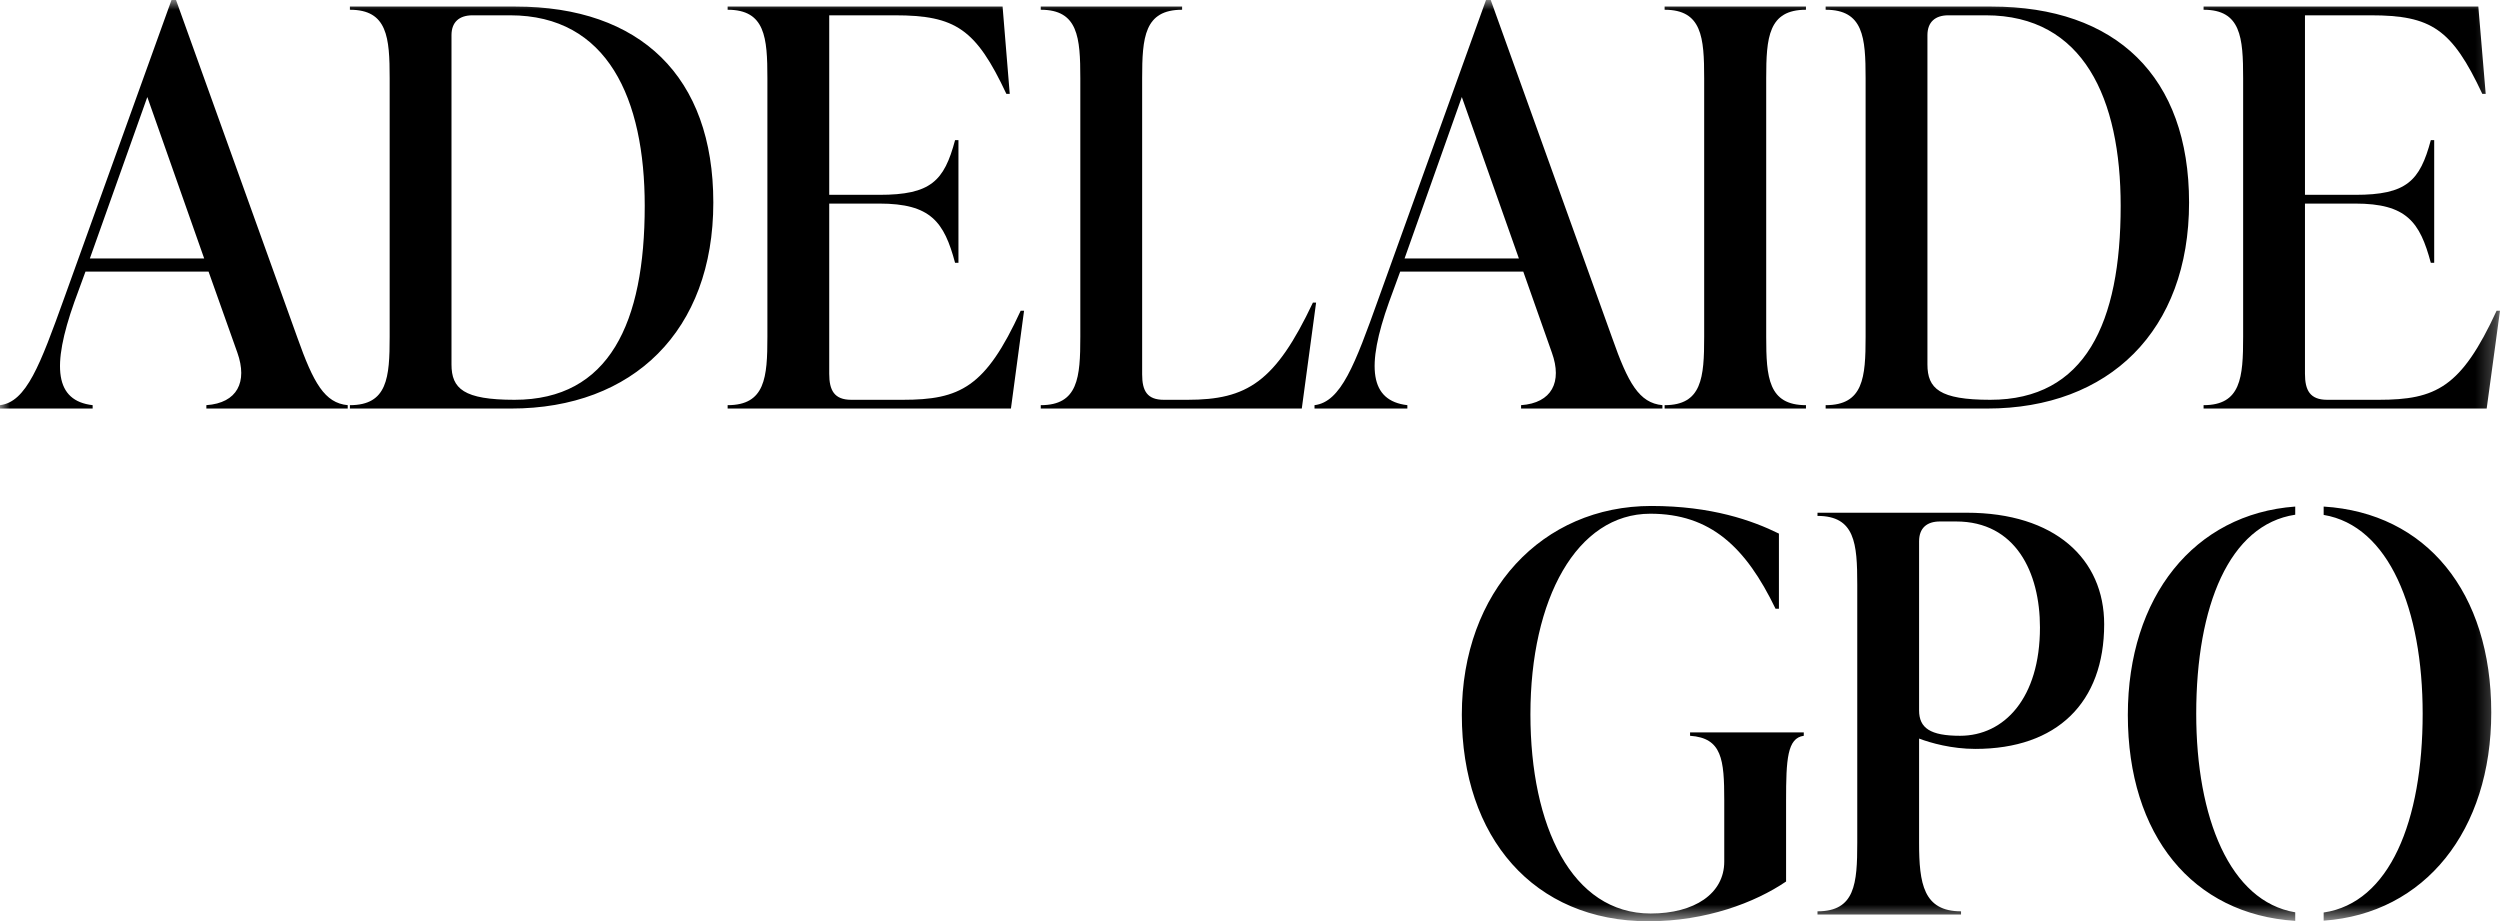
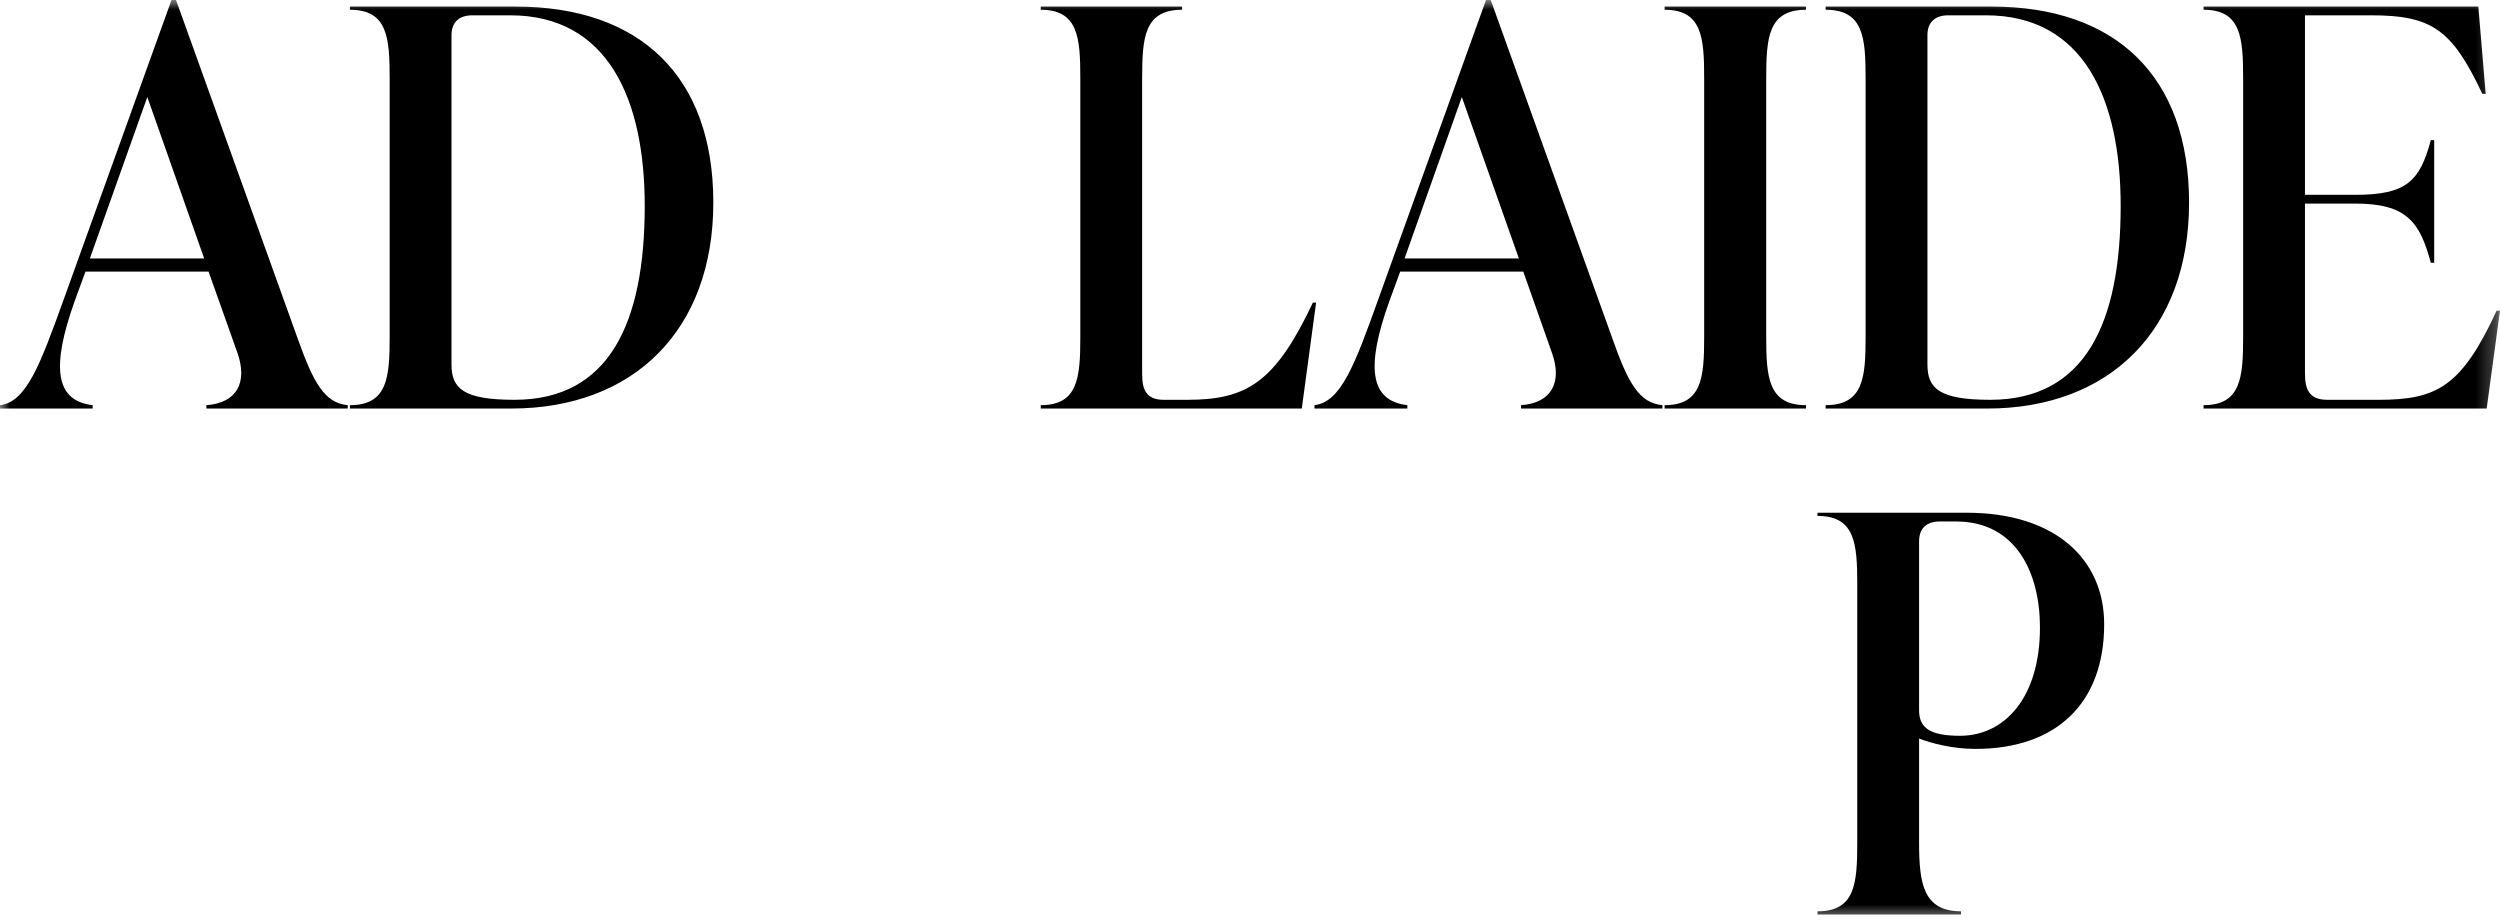
<svg xmlns="http://www.w3.org/2000/svg" width="125.75" height="46.345" viewBox="0 0 125.75 46.345" fill="none">
  <desc>
			Created with Pixso.
	</desc>
  <defs />
  <mask id="mask12_357" mask-type="alpha" maskUnits="userSpaceOnUse" x="0" y="0" width="125.75" height="46.345">
    <g style="mix-blend-mode:normal">
      <path id="Path 24" d="M0 46.34L125.75 46.34L125.75 0L0 0L0 46.34Z" fill="#C4C4C4" fill-opacity="1" fill-rule="nonzero" />
      <path id="Path 24" d="M125.75 46.34L125.75 0L0 0L0 46.34L125.75 46.34Z" stroke="#707070" stroke-opacity="0" stroke-width="1" />
    </g>
  </mask>
  <g mask="url(#mask12_357)">
    <g style="mix-blend-mode:normal">
      <path id="Path 13" d="M14.96 16.99L8.85 -0.01L8.63 -0.01L3.22 15.02C2.02 18.35 1.33 20.22 0 20.38L0 20.55L4.66 20.55L4.66 20.38C2.77 20.16 2.58 18.46 3.74 15.19L4.3 13.66L10.49 13.66L11.94 17.74C12.46 19.21 11.94 20.27 10.38 20.38L10.38 20.55L17.49 20.55L17.49 20.38C16.33 20.27 15.77 19.27 14.96 16.99ZM4.52 13L7.41 4.88L10.27 13L4.52 13Z" fill="#000000" fill-opacity="1" fill-rule="nonzero" />
      <path id="Path 13" d="M8.85 -0.01L8.63 -0.01L3.22 15.02C2.02 18.35 1.33 20.22 0 20.38L0 20.55L4.66 20.55L4.66 20.38C2.77 20.16 2.58 18.46 3.74 15.19L4.3 13.66L10.49 13.66L11.94 17.74C12.46 19.21 11.94 20.27 10.38 20.38L10.38 20.55L17.49 20.55L17.49 20.38C16.33 20.27 15.77 19.27 14.96 16.99L8.85 -0.01ZM7.41 4.88L10.27 13L4.52 13L7.41 4.88Z" stroke="#707070" stroke-opacity="0" stroke-width="1" />
    </g>
  </g>
  <g mask="url(#mask12_357)">
    <g style="mix-blend-mode:normal">
      <path id="Path 14" d="M25.93 0.33L17.6 0.33L17.6 0.49C19.49 0.49 19.6 1.88 19.6 3.94L19.6 16.94C19.6 18.99 19.49 20.38 17.6 20.38L17.6 20.55L25.71 20.55C31.85 20.55 35.88 16.63 35.88 10.19C35.88 3.85 32.21 0.33 25.93 0.33ZM25.88 20.11C23.32 20.11 22.71 19.55 22.71 18.33L22.71 1.77C22.71 1.11 23.1 0.77 23.77 0.77L25.66 0.77C30.57 0.77 32.43 4.97 32.43 10.36C32.43 16.24 30.65 20.11 25.88 20.11Z" fill="#000000" fill-opacity="1" fill-rule="nonzero" />
      <path id="Path 14" d="M17.6 0.33L17.6 0.49C19.49 0.49 19.6 1.88 19.6 3.94L19.6 16.94C19.6 18.99 19.49 20.38 17.6 20.38L17.6 20.55L25.71 20.55C31.85 20.55 35.88 16.63 35.88 10.19C35.88 3.85 32.21 0.33 25.93 0.33L17.6 0.33ZM22.71 18.33L22.71 1.77C22.71 1.11 23.1 0.77 23.77 0.77L25.66 0.77C30.57 0.77 32.43 4.97 32.43 10.36C32.43 16.24 30.65 20.11 25.88 20.11C23.32 20.11 22.71 19.55 22.71 18.33Z" stroke="#707070" stroke-opacity="0" stroke-width="1" />
    </g>
  </g>
  <g mask="url(#mask12_357)">
    <g style="mix-blend-mode:normal">
-       <path id="Path 15" d="M51.34 15.63C49.57 19.49 48.29 20.11 45.4 20.11L42.82 20.11C41.96 20.11 41.71 19.63 41.71 18.8L41.71 10.24L44.23 10.24C46.82 10.24 47.49 11.16 48.04 13.22L48.21 13.22L48.21 7.05L48.04 7.05C47.49 9.11 46.82 9.8 44.23 9.8L41.71 9.8L41.71 0.77L45.01 0.77C48.07 0.77 49.09 1.46 50.62 4.72L50.79 4.72L50.43 0.33L36.6 0.33L36.6 0.49C38.49 0.49 38.6 1.88 38.6 3.94L38.6 16.94C38.6 18.99 38.49 20.38 36.6 20.38L36.6 20.55L50.85 20.55L51.51 15.63L51.34 15.63Z" fill="#000000" fill-opacity="1" fill-rule="nonzero" />
      <path id="Path 15" d="M45.4 20.11L42.82 20.11C41.96 20.11 41.71 19.63 41.71 18.8L41.71 10.24L44.23 10.24C46.82 10.24 47.49 11.16 48.04 13.22L48.21 13.22L48.21 7.05L48.04 7.05C47.49 9.11 46.82 9.8 44.23 9.8L41.71 9.8L41.71 0.77L45.01 0.77C48.07 0.77 49.09 1.46 50.62 4.72L50.79 4.72L50.43 0.33L36.6 0.33L36.6 0.49C38.49 0.49 38.6 1.88 38.6 3.94L38.6 16.94C38.6 18.99 38.49 20.38 36.6 20.38L36.6 20.55L50.85 20.55L51.51 15.63L51.34 15.63C49.57 19.49 48.29 20.11 45.4 20.11Z" stroke="#707070" stroke-opacity="0" stroke-width="1" />
    </g>
  </g>
  <g mask="url(#mask12_357)">
    <g style="mix-blend-mode:normal">
      <path id="Path 16" d="M66.04 15.22C64.15 19.22 62.73 20.11 59.73 20.11L58.54 20.11C57.7 20.11 57.45 19.66 57.45 18.83L57.45 3.94C57.45 1.88 57.56 0.49 59.46 0.49L59.46 0.33L52.35 0.33L52.35 0.49C54.23 0.49 54.34 1.88 54.34 3.94L54.34 16.94C54.34 18.99 54.23 20.38 52.35 20.38L52.35 20.55L65.48 20.55L66.2 15.22L66.04 15.22Z" fill="#000000" fill-opacity="1" fill-rule="nonzero" />
      <path id="Path 16" d="M59.73 20.11L58.54 20.11C57.7 20.11 57.45 19.66 57.45 18.83L57.45 3.94C57.45 1.88 57.56 0.49 59.46 0.49L59.46 0.33L52.35 0.33L52.35 0.49C54.23 0.49 54.34 1.88 54.34 3.94L54.34 16.94C54.34 18.99 54.23 20.38 52.35 20.38L52.35 20.55L65.48 20.55L66.2 15.22L66.04 15.22C64.15 19.22 62.73 20.11 59.73 20.11Z" stroke="#707070" stroke-opacity="0" stroke-width="1" />
    </g>
  </g>
  <g mask="url(#mask12_357)">
    <g style="mix-blend-mode:normal">
      <path id="Path 17" d="M81.09 16.99L74.98 -0.01L74.75 -0.01L69.34 15.02C68.15 18.35 67.45 20.22 66.12 20.38L66.12 20.55L70.79 20.55L70.79 20.38C68.9 20.16 68.7 18.46 69.87 15.19L70.43 13.66L76.62 13.66L78.06 17.74C78.59 19.21 78.06 20.27 76.51 20.38L76.51 20.55L83.62 20.55L83.62 20.38C82.45 20.27 81.89 19.27 81.09 16.99ZM70.65 13L73.53 4.88L76.4 13L70.65 13Z" fill="#000000" fill-opacity="1" fill-rule="nonzero" />
      <path id="Path 17" d="M74.98 -0.01L74.75 -0.01L69.34 15.02C68.15 18.35 67.45 20.22 66.12 20.38L66.12 20.55L70.79 20.55L70.79 20.38C68.9 20.16 68.7 18.46 69.87 15.19L70.43 13.66L76.62 13.66L78.06 17.74C78.59 19.21 78.06 20.27 76.51 20.38L76.51 20.55L83.62 20.55L83.62 20.38C82.45 20.27 81.89 19.27 81.09 16.99L74.98 -0.01ZM73.53 4.88L76.4 13L70.65 13L73.53 4.88Z" stroke="#707070" stroke-opacity="0" stroke-width="1" />
    </g>
  </g>
  <g mask="url(#mask12_357)">
    <g style="mix-blend-mode:normal">
      <path id="Path 18" d="M90.84 0.49L90.84 0.33L83.73 0.33L83.73 0.49C85.61 0.49 85.72 1.88 85.72 3.94L85.72 16.94C85.72 18.99 85.61 20.38 83.73 20.38L83.73 20.55L90.84 20.55L90.84 20.38C88.95 20.38 88.84 18.99 88.84 16.94L88.84 3.94C88.84 1.88 88.95 0.49 90.84 0.49Z" fill="#000000" fill-opacity="1" fill-rule="nonzero" />
      <path id="Path 18" d="M90.84 0.33L83.73 0.33L83.73 0.49C85.61 0.49 85.72 1.88 85.72 3.94L85.72 16.94C85.72 18.99 85.61 20.38 83.73 20.38L83.73 20.55L90.84 20.55L90.84 20.38C88.95 20.38 88.84 18.99 88.84 16.94L88.84 3.94C88.84 1.88 88.95 0.49 90.84 0.49L90.84 0.33Z" stroke="#707070" stroke-opacity="0" stroke-width="1" />
    </g>
  </g>
  <g mask="url(#mask12_357)">
    <g style="mix-blend-mode:normal">
      <path id="Path 19" d="M100.17 0.33L91.83 0.33L91.83 0.49C93.73 0.49 93.84 1.88 93.84 3.94L93.84 16.94C93.84 18.99 93.73 20.38 91.83 20.38L91.83 20.55L99.95 20.55C106.09 20.55 110.11 16.63 110.11 10.19C110.11 3.85 106.44 0.33 100.17 0.33ZM100.11 20.11C97.56 20.11 96.95 19.55 96.95 18.33L96.95 1.77C96.95 1.11 97.34 0.77 98 0.77L99.89 0.77C104.81 0.77 106.67 4.97 106.67 10.36C106.67 16.24 104.89 20.11 100.11 20.11Z" fill="#000000" fill-opacity="1" fill-rule="nonzero" />
      <path id="Path 19" d="M91.83 0.33L91.83 0.49C93.73 0.49 93.84 1.88 93.84 3.94L93.84 16.94C93.84 18.99 93.73 20.38 91.83 20.38L91.83 20.55L99.95 20.55C106.09 20.55 110.11 16.63 110.11 10.19C110.11 3.85 106.44 0.33 100.17 0.33L91.83 0.33ZM96.95 18.33L96.95 1.77C96.95 1.11 97.34 0.77 98 0.77L99.89 0.77C104.81 0.77 106.67 4.97 106.67 10.36C106.67 16.24 104.89 20.11 100.11 20.11C97.56 20.11 96.95 19.55 96.95 18.33Z" stroke="#707070" stroke-opacity="0" stroke-width="1" />
    </g>
  </g>
  <g mask="url(#mask12_357)">
    <g style="mix-blend-mode:normal">
      <path id="Path 20" d="M125.58 15.63C123.8 19.49 122.53 20.11 119.64 20.11L117.06 20.11C116.19 20.11 115.94 19.63 115.94 18.8L115.94 10.24L118.47 10.24C121.05 10.24 121.72 11.16 122.27 13.22L122.44 13.22L122.44 7.05L122.27 7.05C121.72 9.11 121.05 9.8 118.47 9.8L115.94 9.8L115.94 0.77L119.25 0.77C122.3 0.77 123.33 1.46 124.86 4.72L125.03 4.72L124.66 0.33L110.84 0.33L110.84 0.49C112.72 0.49 112.83 1.88 112.83 3.94L112.83 16.94C112.83 18.99 112.72 20.38 110.84 20.38L110.84 20.55L125.08 20.55L125.75 15.63L125.58 15.63Z" fill="#000000" fill-opacity="1" fill-rule="nonzero" />
      <path id="Path 20" d="M119.64 20.11L117.06 20.11C116.19 20.11 115.94 19.63 115.94 18.8L115.94 10.24L118.47 10.24C121.05 10.24 121.72 11.16 122.27 13.22L122.44 13.22L122.44 7.05L122.27 7.05C121.72 9.11 121.05 9.8 118.47 9.8L115.94 9.8L115.94 0.77L119.25 0.77C122.3 0.77 123.33 1.46 124.86 4.72L125.03 4.72L124.66 0.33L110.84 0.33L110.84 0.49C112.72 0.49 112.83 1.88 112.83 3.94L112.83 16.94C112.83 18.99 112.72 20.38 110.84 20.38L110.84 20.55L125.08 20.55L125.75 15.63L125.58 15.63C123.8 19.49 122.53 20.11 119.64 20.11Z" stroke="#707070" stroke-opacity="0" stroke-width="1" />
    </g>
  </g>
  <g mask="url(#mask12_357)">
    <g style="mix-blend-mode:normal">
-       <path id="Path 21" d="M85.01 36.84L85.01 37.01C86.62 37.12 86.73 38.2 86.73 40.26L86.73 43.34C86.73 44.95 85.23 45.95 83.03 45.95C79.06 45.95 76.98 41.56 76.98 35.93C76.98 30.12 79.31 25.84 83.01 25.84C86.03 25.84 87.81 27.51 89.31 30.62L89.48 30.62L89.48 26.84C88.14 26.18 86.09 25.45 83.06 25.45C77.59 25.45 73.53 29.73 73.53 35.95C73.53 42.12 77.14 46.34 82.92 46.34C85.81 46.34 88.28 45.4 89.84 44.34L89.84 40.26C89.84 38.2 89.9 37.12 90.73 37.01L90.73 36.84L85.01 36.84Z" fill="#000000" fill-opacity="1" fill-rule="nonzero" />
      <path id="Path 21" d="M85.01 37.01C86.62 37.12 86.73 38.2 86.73 40.26L86.73 43.34C86.73 44.95 85.23 45.95 83.03 45.95C79.06 45.95 76.98 41.56 76.98 35.93C76.98 30.12 79.31 25.84 83.01 25.84C86.03 25.84 87.81 27.51 89.31 30.62L89.48 30.62L89.48 26.84C88.14 26.18 86.09 25.45 83.06 25.45C77.59 25.45 73.53 29.73 73.53 35.95C73.53 42.12 77.14 46.34 82.92 46.34C85.81 46.34 88.28 45.4 89.84 44.34L89.84 40.26C89.84 38.2 89.9 37.12 90.73 37.01L90.73 36.84L85.01 36.84L85.01 37.01Z" stroke="#707070" stroke-opacity="0" stroke-width="1" />
    </g>
  </g>
  <g mask="url(#mask12_357)">
    <g style="mix-blend-mode:normal">
      <path id="Path 22" d="M98.92 25.79L91.42 25.79L91.42 25.95C93.31 25.95 93.42 27.34 93.42 29.4L93.42 42.39C93.42 44.45 93.31 45.84 91.42 45.84L91.42 46L98.64 46L98.64 45.84C96.75 45.84 96.53 44.45 96.53 42.39L96.53 37.15C97.11 37.37 98.17 37.67 99.36 37.67C103.47 37.67 105.84 35.34 105.84 31.4C105.84 28.12 103.37 25.79 98.92 25.79ZM98.59 37.01C97.09 37.01 96.53 36.62 96.53 35.73L96.53 27.23C96.53 26.56 96.92 26.23 97.58 26.23L98.39 26.23C101.39 26.23 102.61 28.79 102.61 31.56C102.61 35.12 100.81 37.01 98.59 37.01Z" fill="#000000" fill-opacity="1" fill-rule="nonzero" />
      <path id="Path 22" d="M91.42 25.79L91.42 25.95C93.31 25.95 93.42 27.34 93.42 29.4L93.42 42.39C93.42 44.45 93.31 45.84 91.42 45.84L91.42 46L98.64 46L98.64 45.84C96.75 45.84 96.53 44.45 96.53 42.39L96.53 37.15C97.11 37.37 98.17 37.67 99.36 37.67C103.47 37.67 105.84 35.34 105.84 31.4C105.84 28.12 103.37 25.79 98.92 25.79L91.42 25.79ZM96.53 35.73L96.53 27.23C96.53 26.56 96.92 26.23 97.58 26.23L98.39 26.23C101.39 26.23 102.61 28.79 102.61 31.56C102.61 35.12 100.81 37.01 98.59 37.01C97.09 37.01 96.53 36.62 96.53 35.73Z" stroke="#707070" stroke-opacity="0" stroke-width="1" />
    </g>
  </g>
  <g mask="url(#mask12_357)">
    <g style="mix-blend-mode:normal">
-       <path id="Path 23" d="M116.88 25.48L116.88 25.9C120.17 26.45 121.86 30.66 121.86 35.9C121.86 41.31 120.2 45.41 116.88 45.9L116.88 46.31C121.97 45.95 125.31 41.78 125.31 35.84C125.31 29.78 122.04 25.8 116.88 25.48ZM107.03 35.96C107.03 42.02 110.29 45.99 115.45 46.32L115.45 45.89C112.16 45.34 110.47 41.13 110.47 35.9C110.47 30.48 112.13 26.39 115.45 25.89L115.45 25.48C110.37 25.85 107.03 30.02 107.03 35.96Z" fill="#000000" fill-opacity="1" fill-rule="nonzero" />
      <path id="Path 23" d="M116.88 25.9C120.17 26.45 121.86 30.66 121.86 35.9C121.86 41.31 120.2 45.41 116.88 45.9L116.88 46.31C121.97 45.95 125.31 41.78 125.31 35.84C125.31 29.78 122.04 25.8 116.88 25.48L116.88 25.9ZM115.45 46.32L115.45 45.89C112.16 45.34 110.47 41.13 110.47 35.9C110.47 30.48 112.13 26.39 115.45 25.89L115.45 25.48C110.37 25.85 107.03 30.02 107.03 35.96C107.03 42.02 110.29 45.99 115.45 46.32Z" stroke="#707070" stroke-opacity="0" stroke-width="1" />
    </g>
  </g>
</svg>